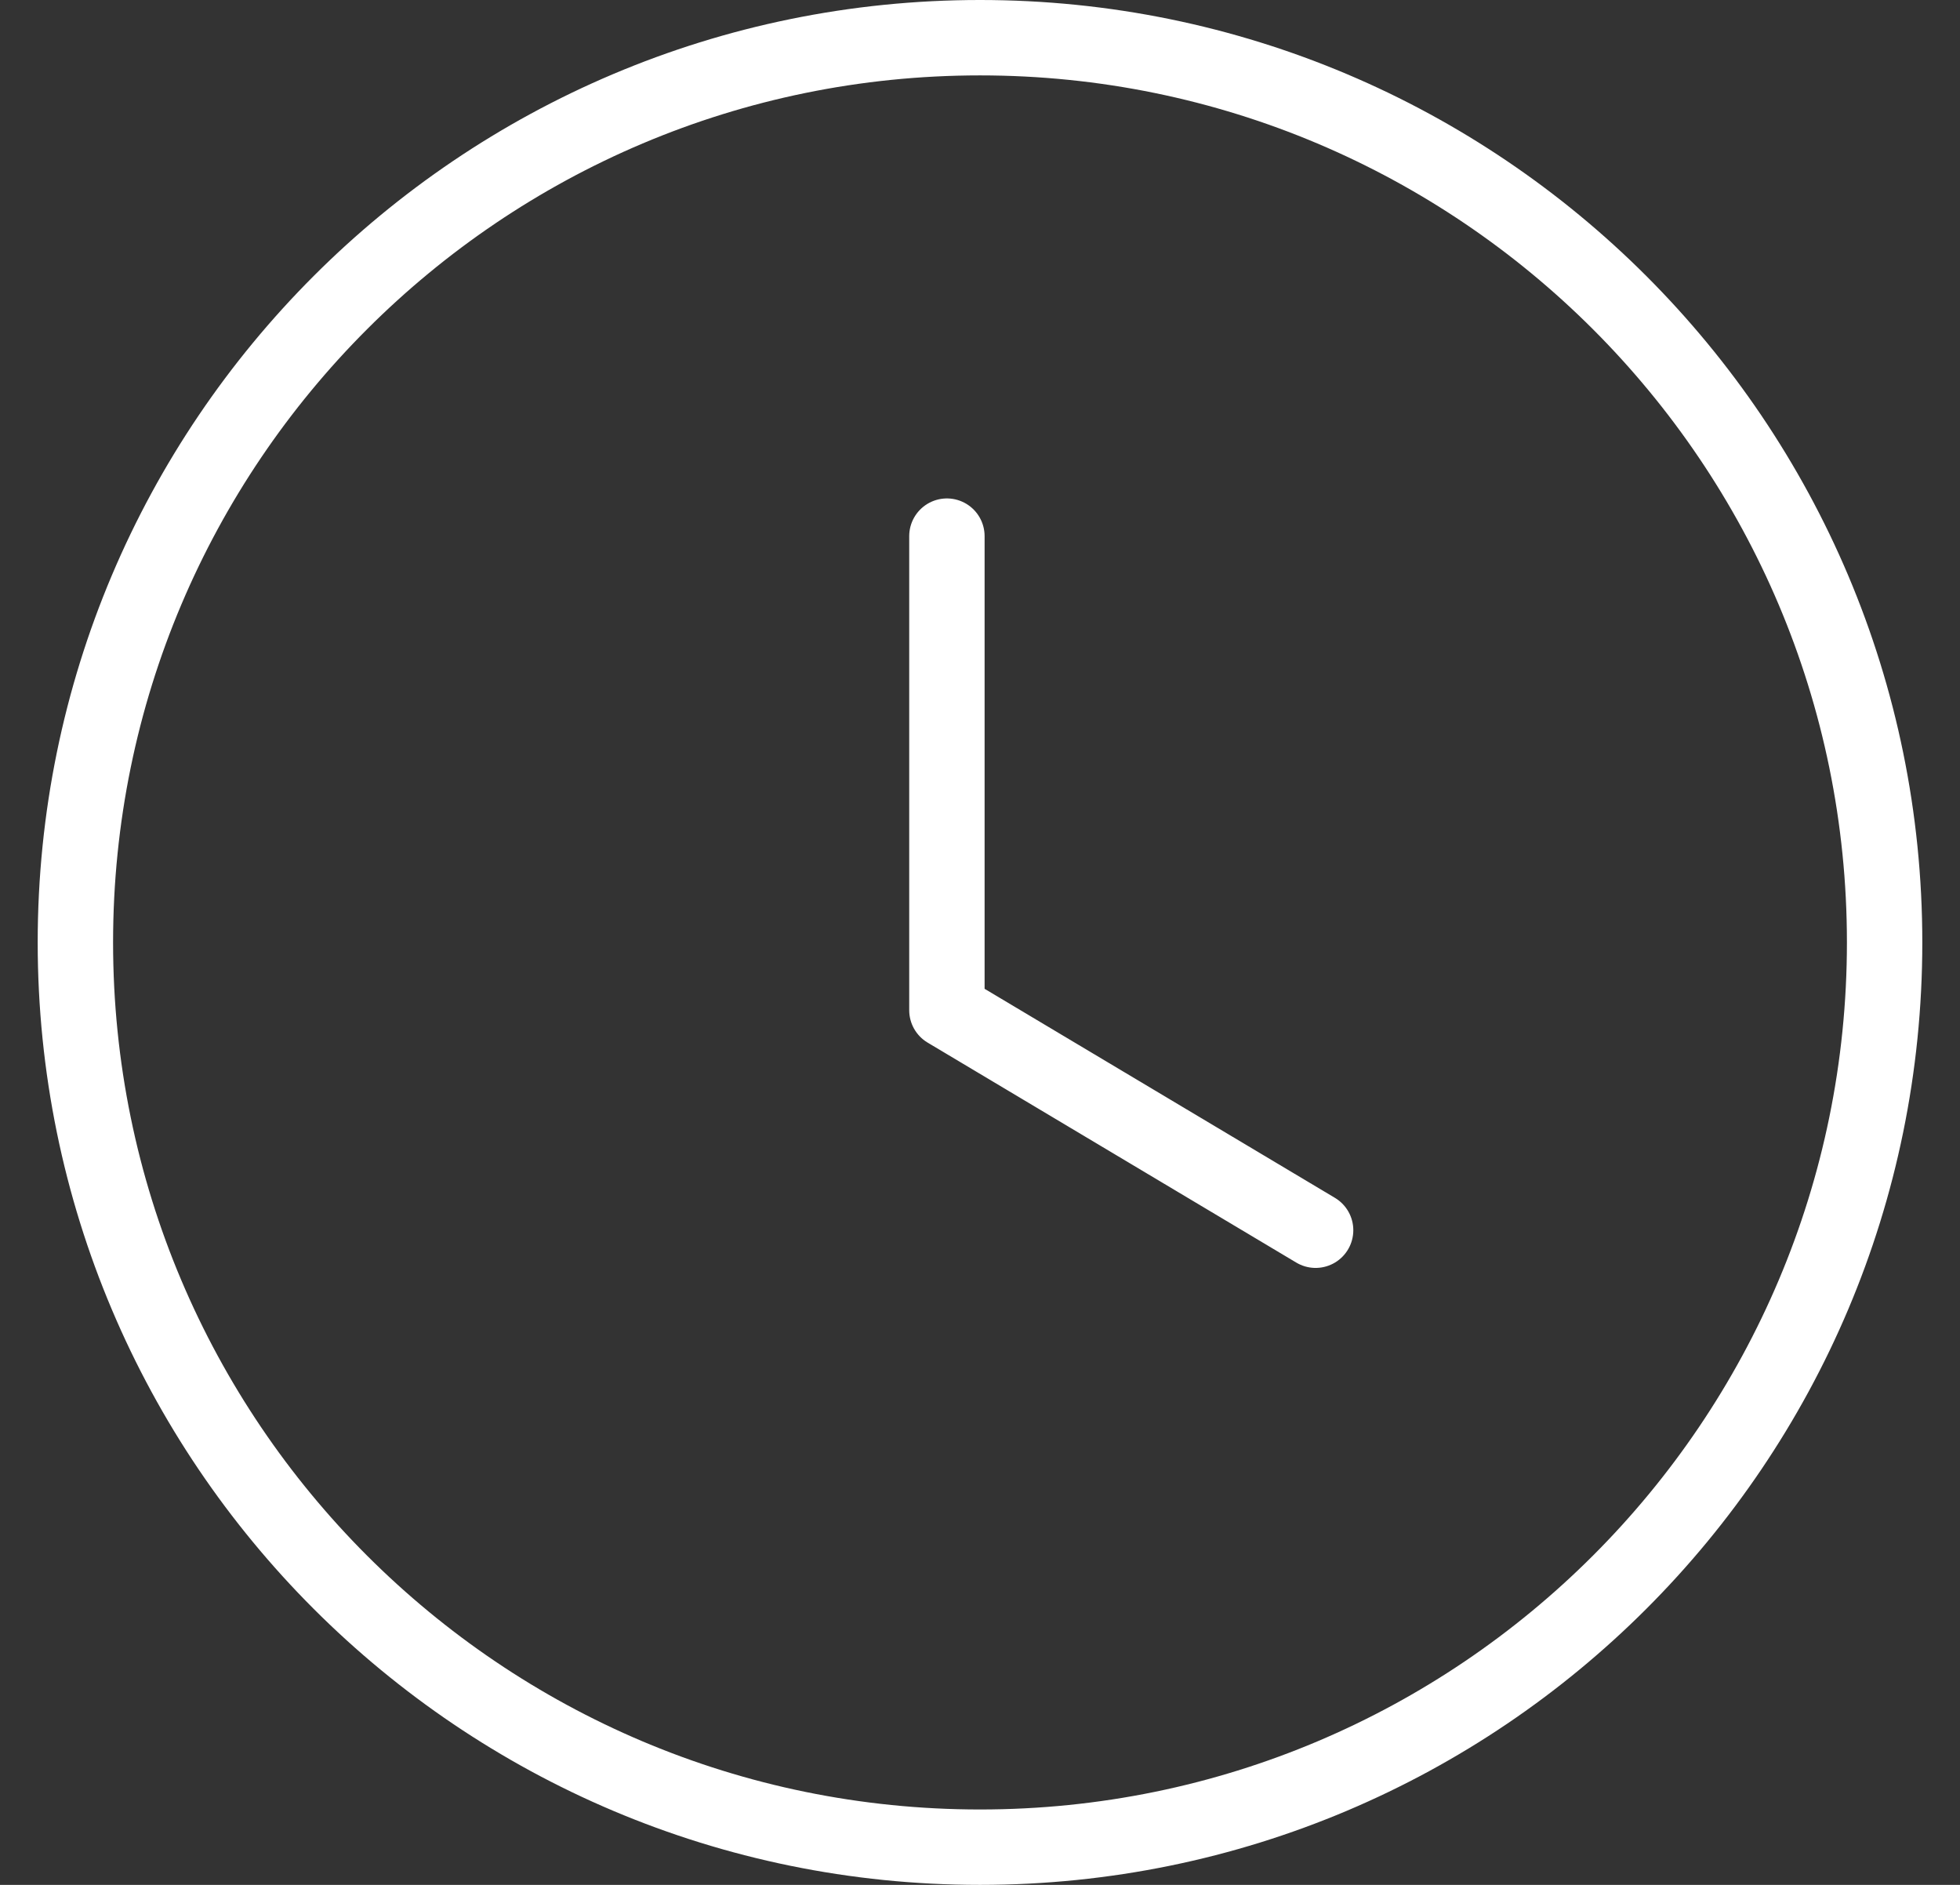
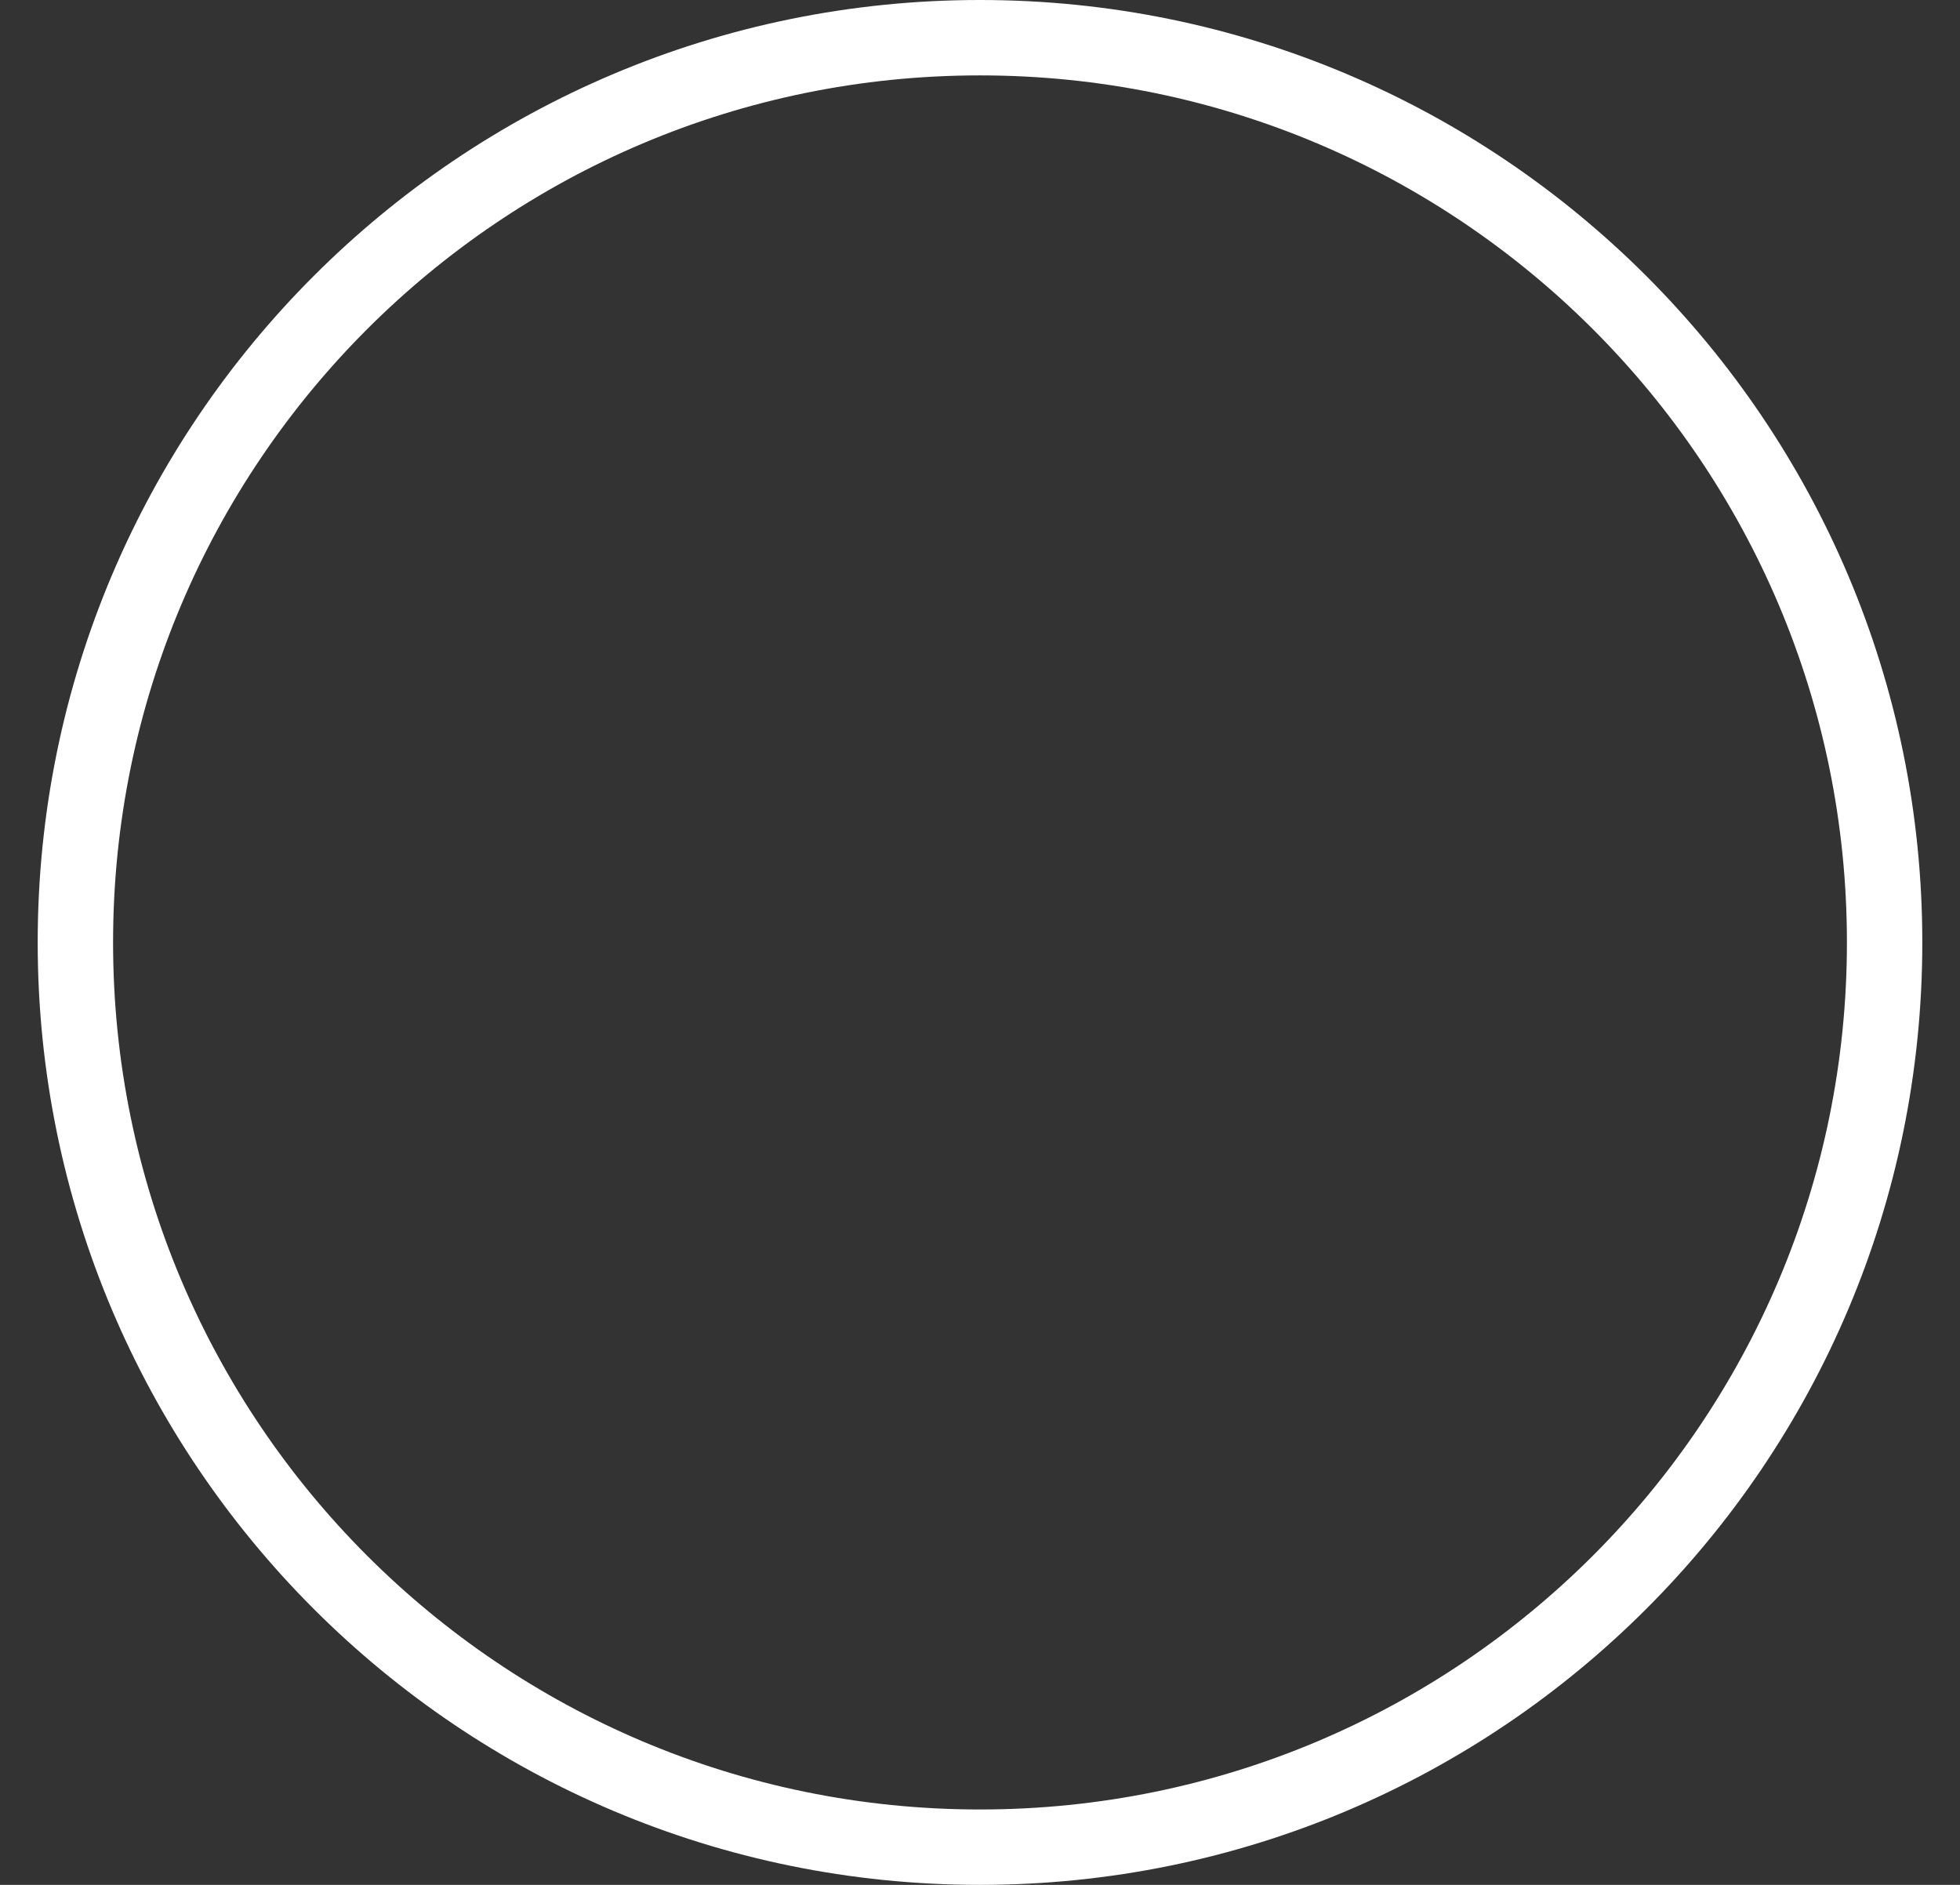
<svg xmlns="http://www.w3.org/2000/svg" fill="none" height="25" viewBox="0 0 26 25" width="26">
  <rect x="0" y="0" width="26" height="25" fill="#333333" stroke="none" />
  <g stroke="#fff" stroke-linecap="round" stroke-linejoin="round">
    <path clip-rule="evenodd" d="m25 12.5c0 6.628-5.372 12-12 12-6.628 0-12-5.372-12-12 0-6.628 5.372-12 12-12 6.628 0 12 5.372 12 12z" fill-rule="evenodd" />
-     <path d="m17.452 16.317-4.891-2.918v-6.288" />
  </g>
</svg>